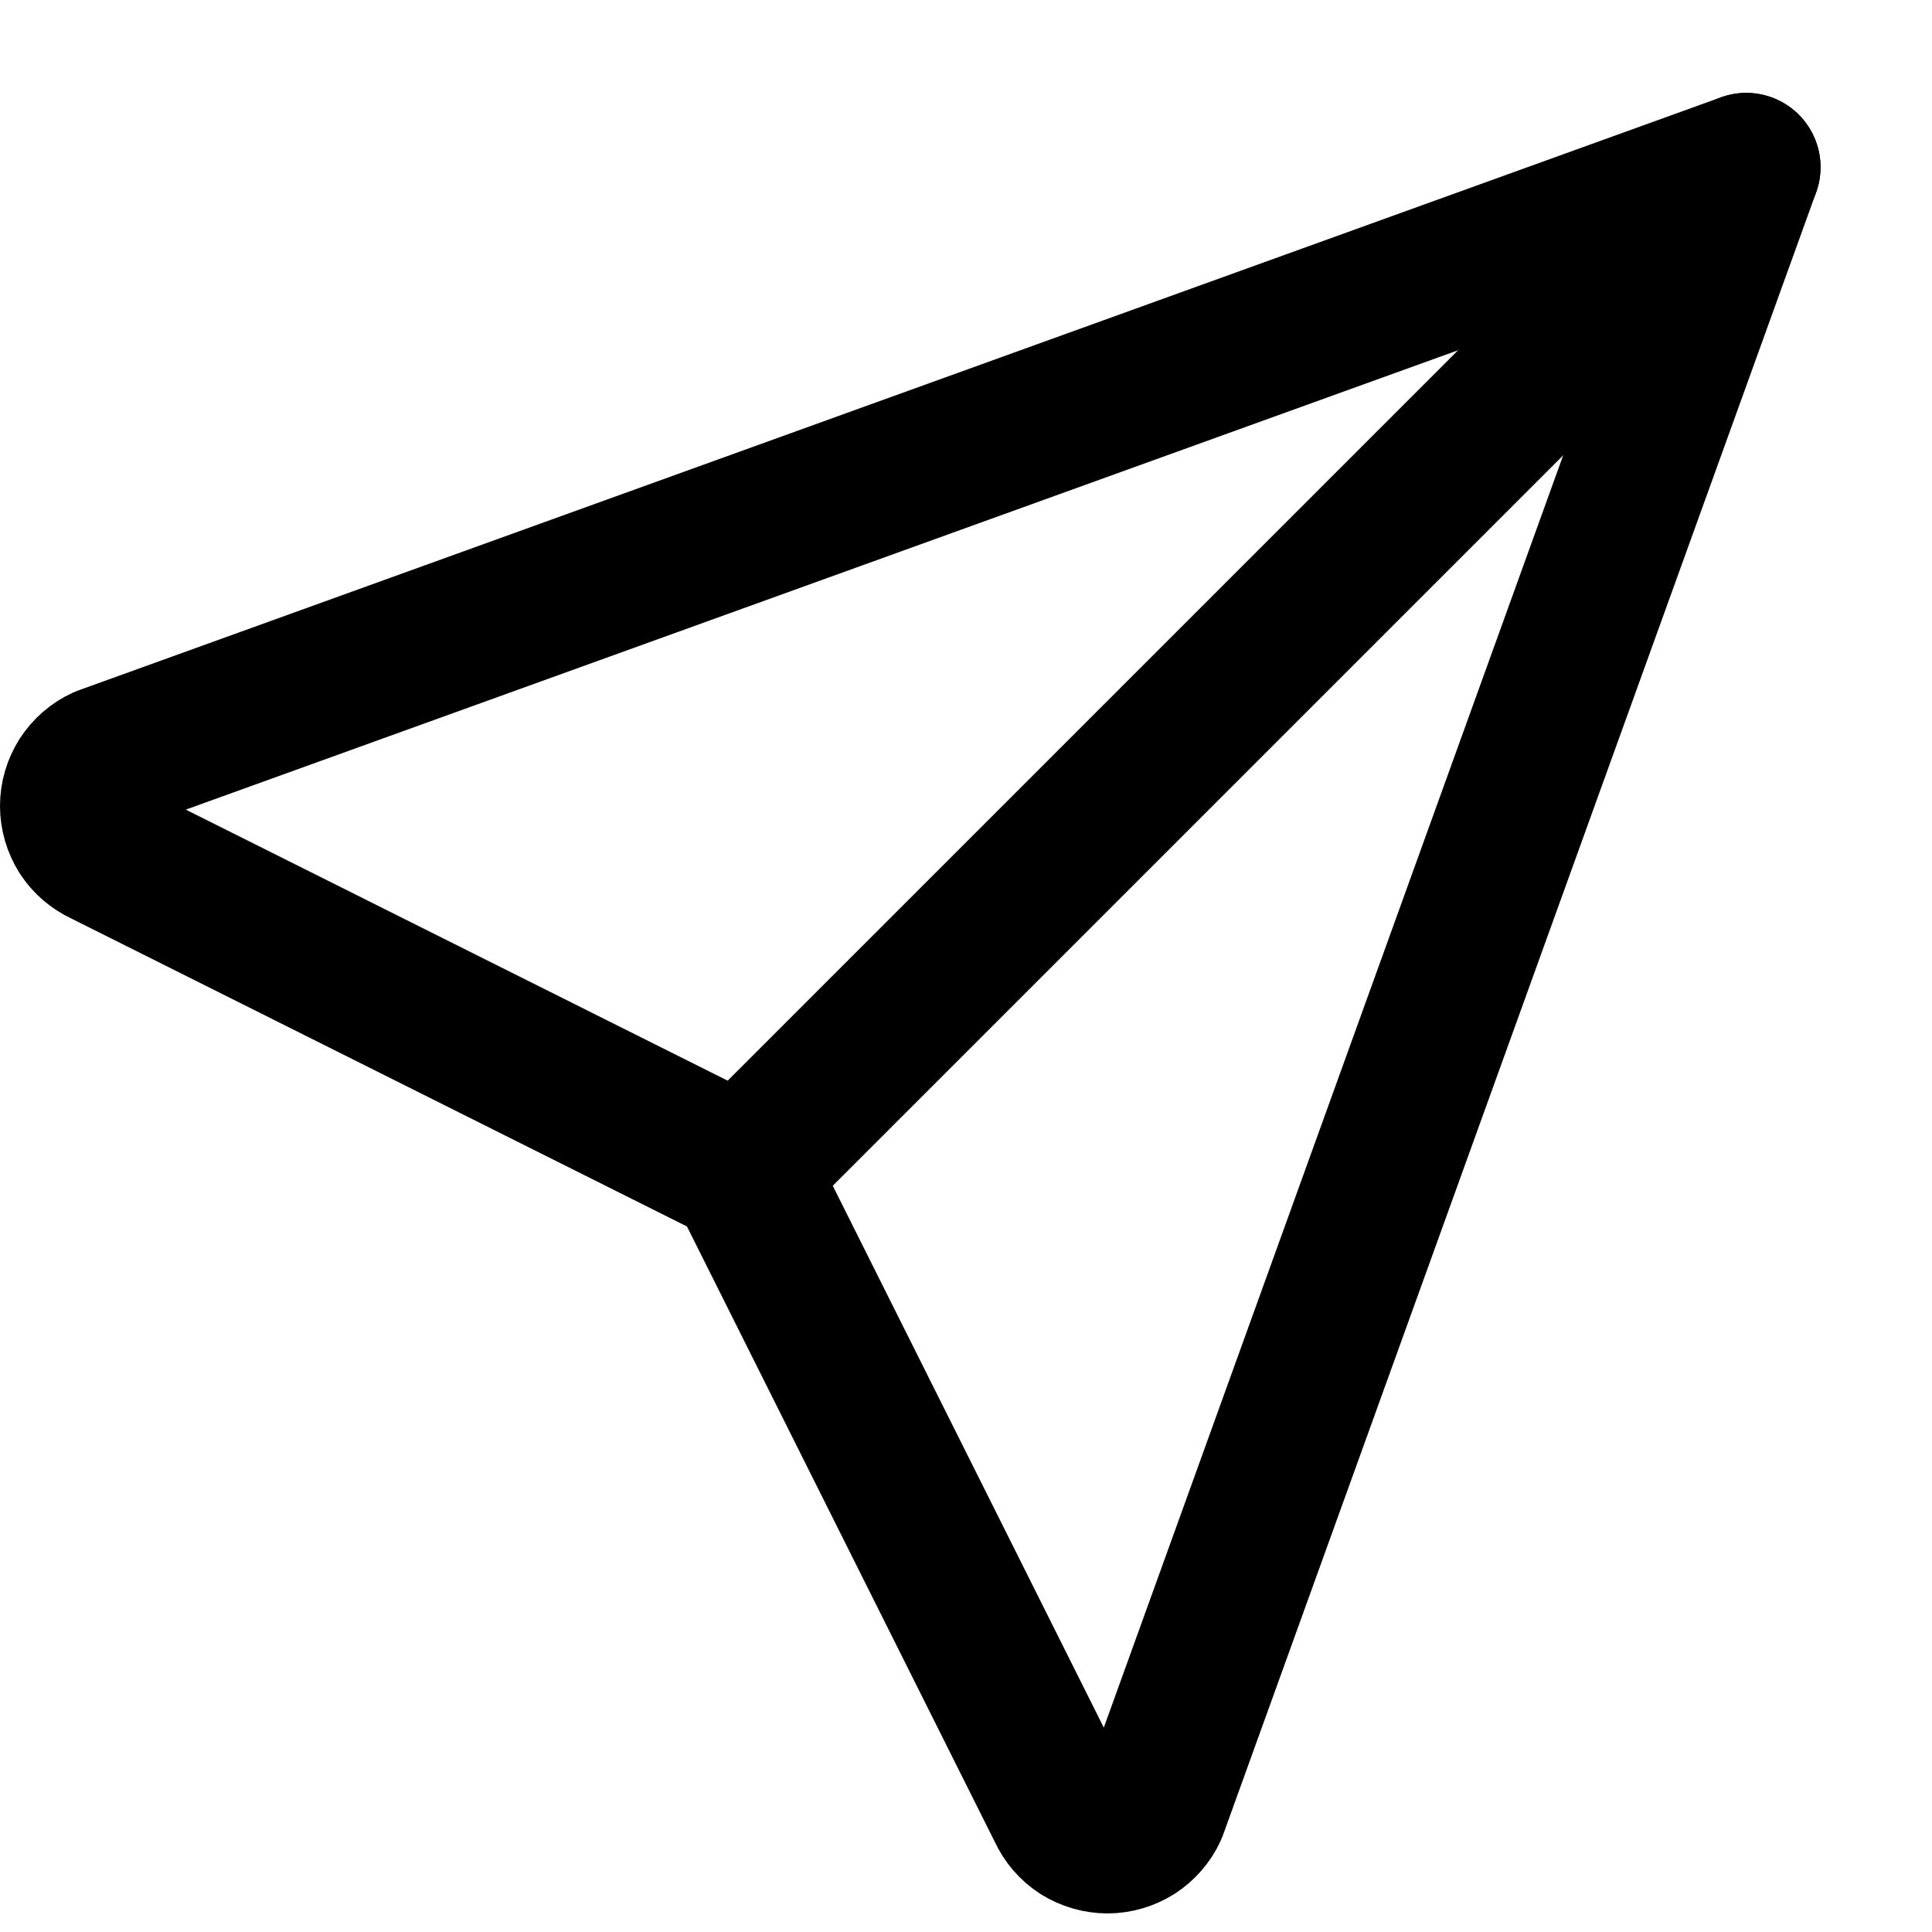
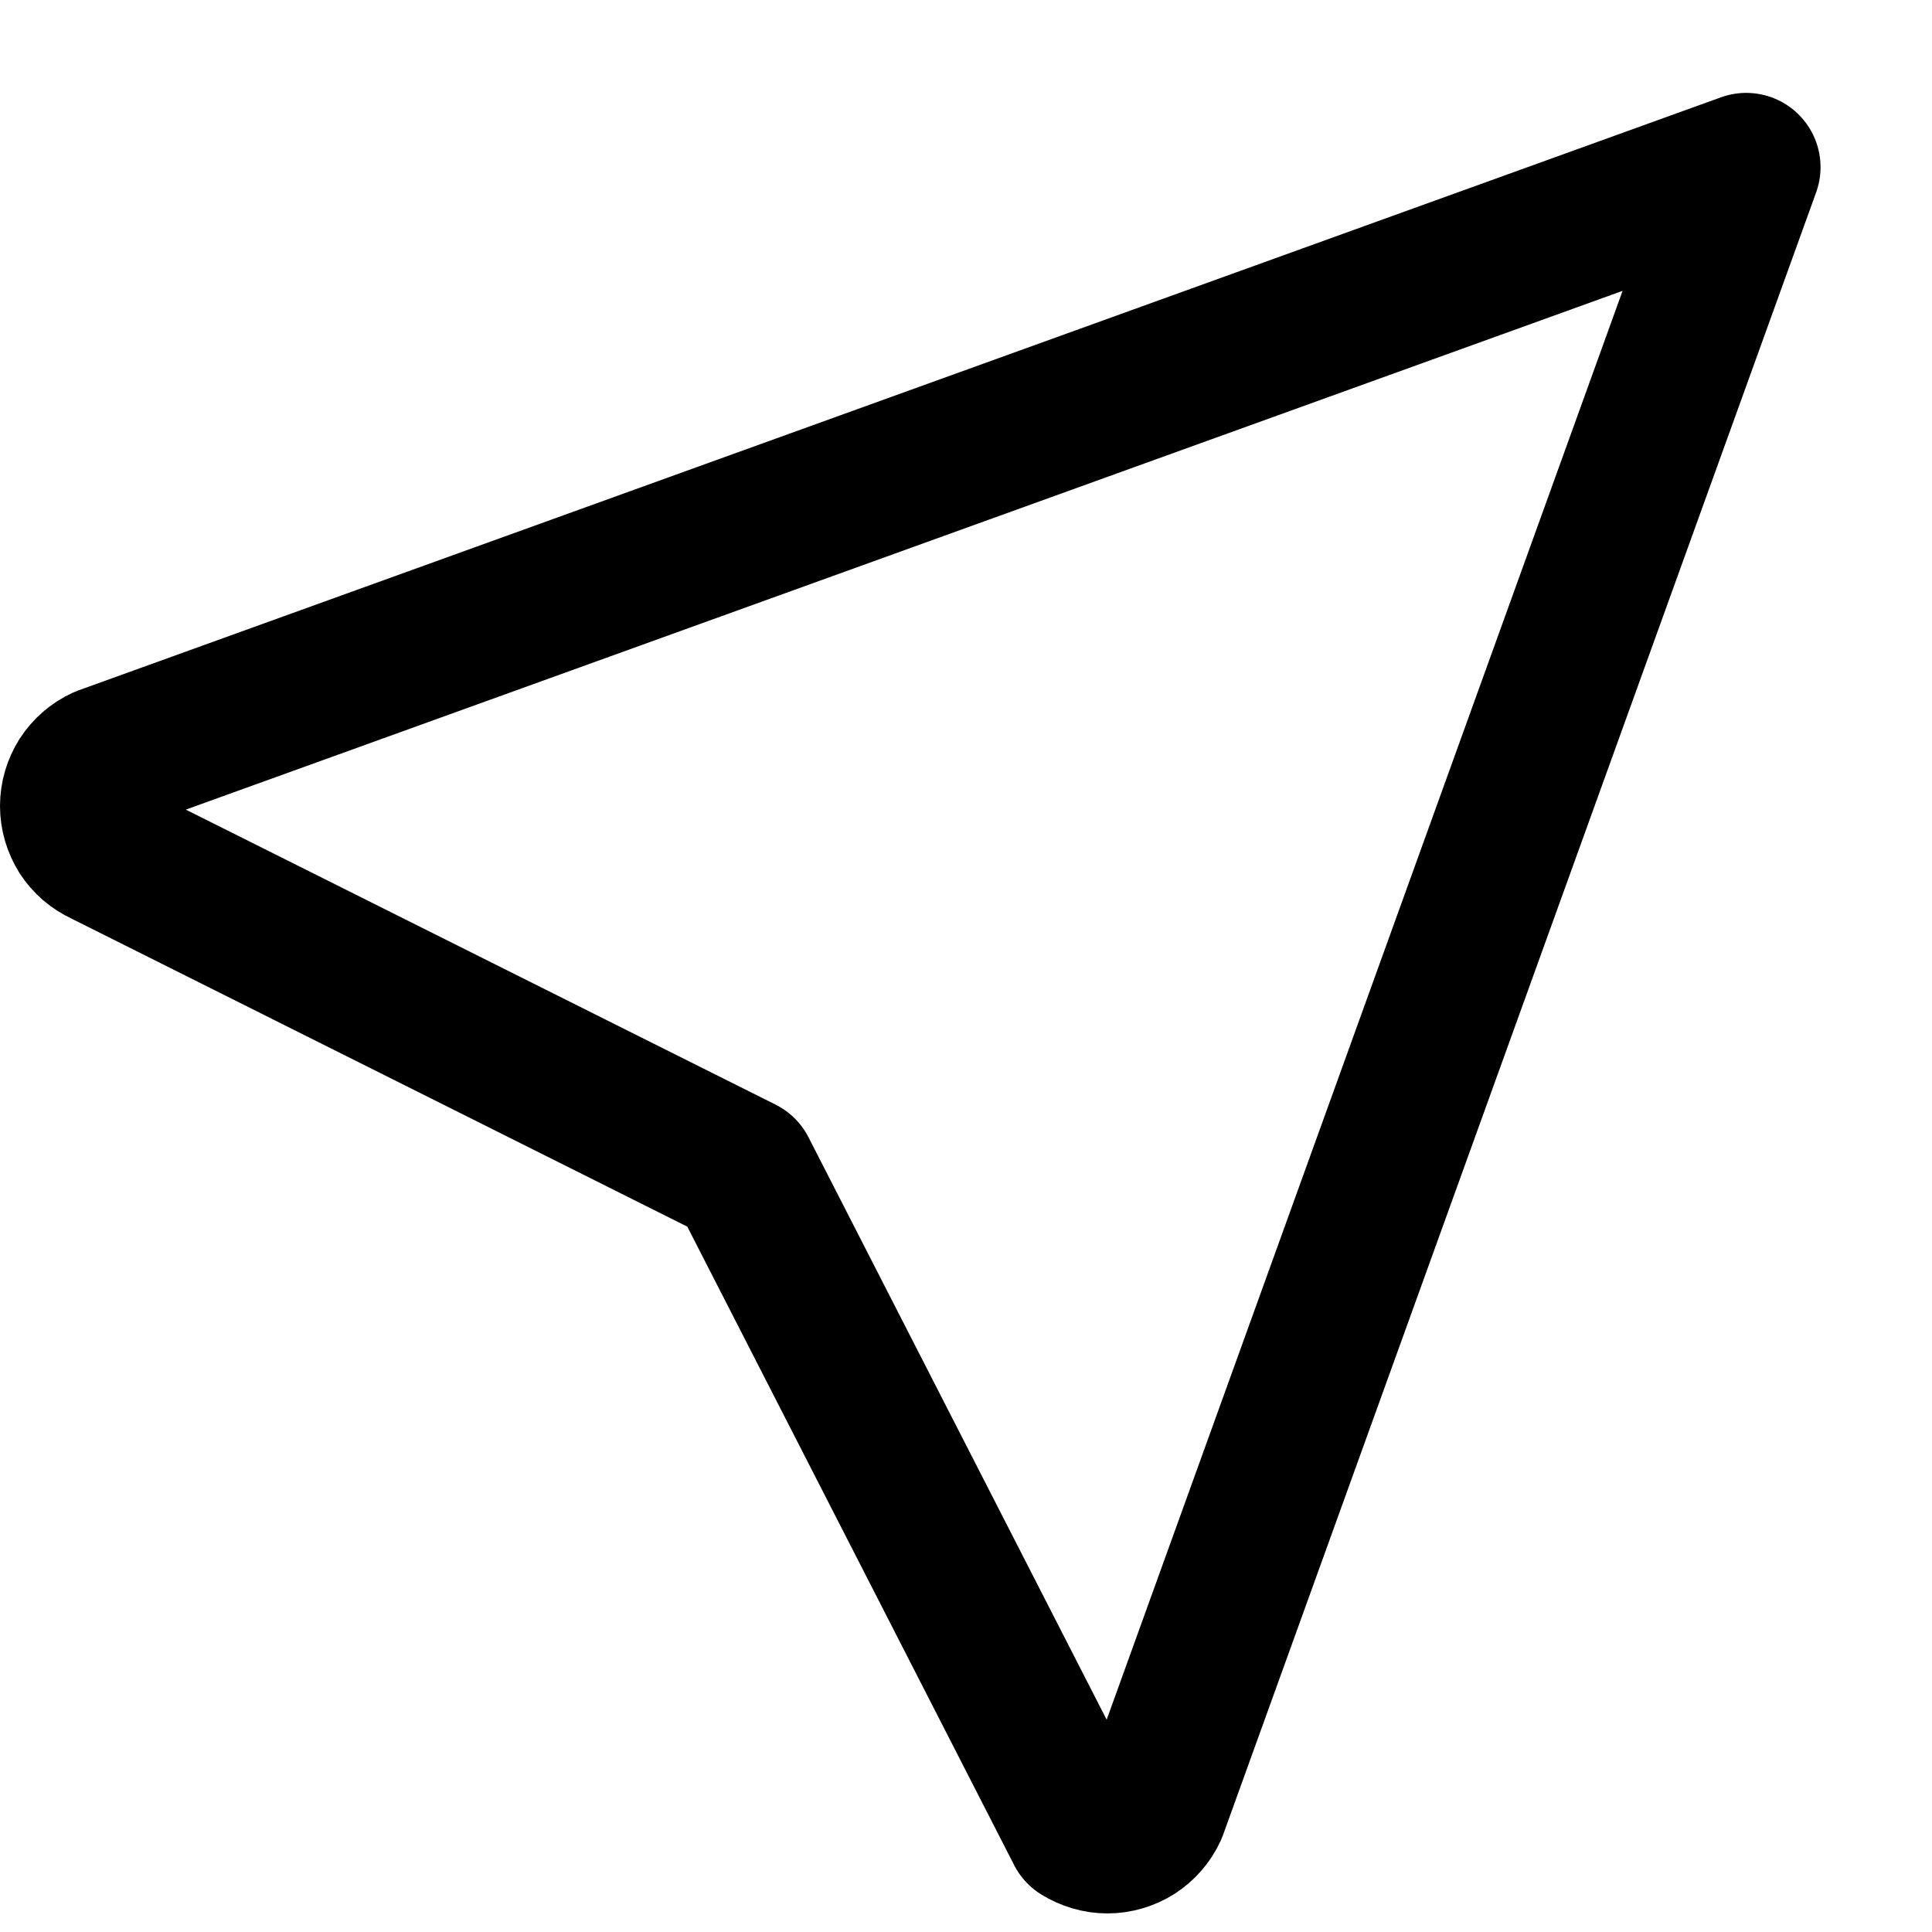
<svg xmlns="http://www.w3.org/2000/svg" width="13" height="13" viewBox="0 0 13 13" fill="none">
-   <path d="M5 7.875L11.75 1.125" stroke="black" stroke-linecap="round" stroke-linejoin="round" />
-   <path d="M11.75 1.125L7.759 12.178C7.732 12.237 7.688 12.287 7.634 12.322C7.58 12.356 7.516 12.375 7.452 12.375C7.387 12.375 7.324 12.356 7.269 12.322C7.215 12.287 7.172 12.237 7.145 12.178L4.995 7.88L0.697 5.73C0.638 5.703 0.588 5.66 0.553 5.606C0.519 5.551 0.5 5.488 0.5 5.423C0.5 5.359 0.519 5.295 0.553 5.241C0.588 5.187 0.638 5.143 0.697 5.116L11.75 1.125Z" stroke="black" stroke-linecap="round" stroke-linejoin="round" />
+   <path d="M11.75 1.125L7.759 12.178C7.732 12.237 7.688 12.287 7.634 12.322C7.58 12.356 7.516 12.375 7.452 12.375C7.387 12.375 7.324 12.356 7.269 12.322L4.995 7.88L0.697 5.73C0.638 5.703 0.588 5.66 0.553 5.606C0.519 5.551 0.5 5.488 0.5 5.423C0.5 5.359 0.519 5.295 0.553 5.241C0.588 5.187 0.638 5.143 0.697 5.116L11.75 1.125Z" stroke="black" stroke-linecap="round" stroke-linejoin="round" />
</svg>